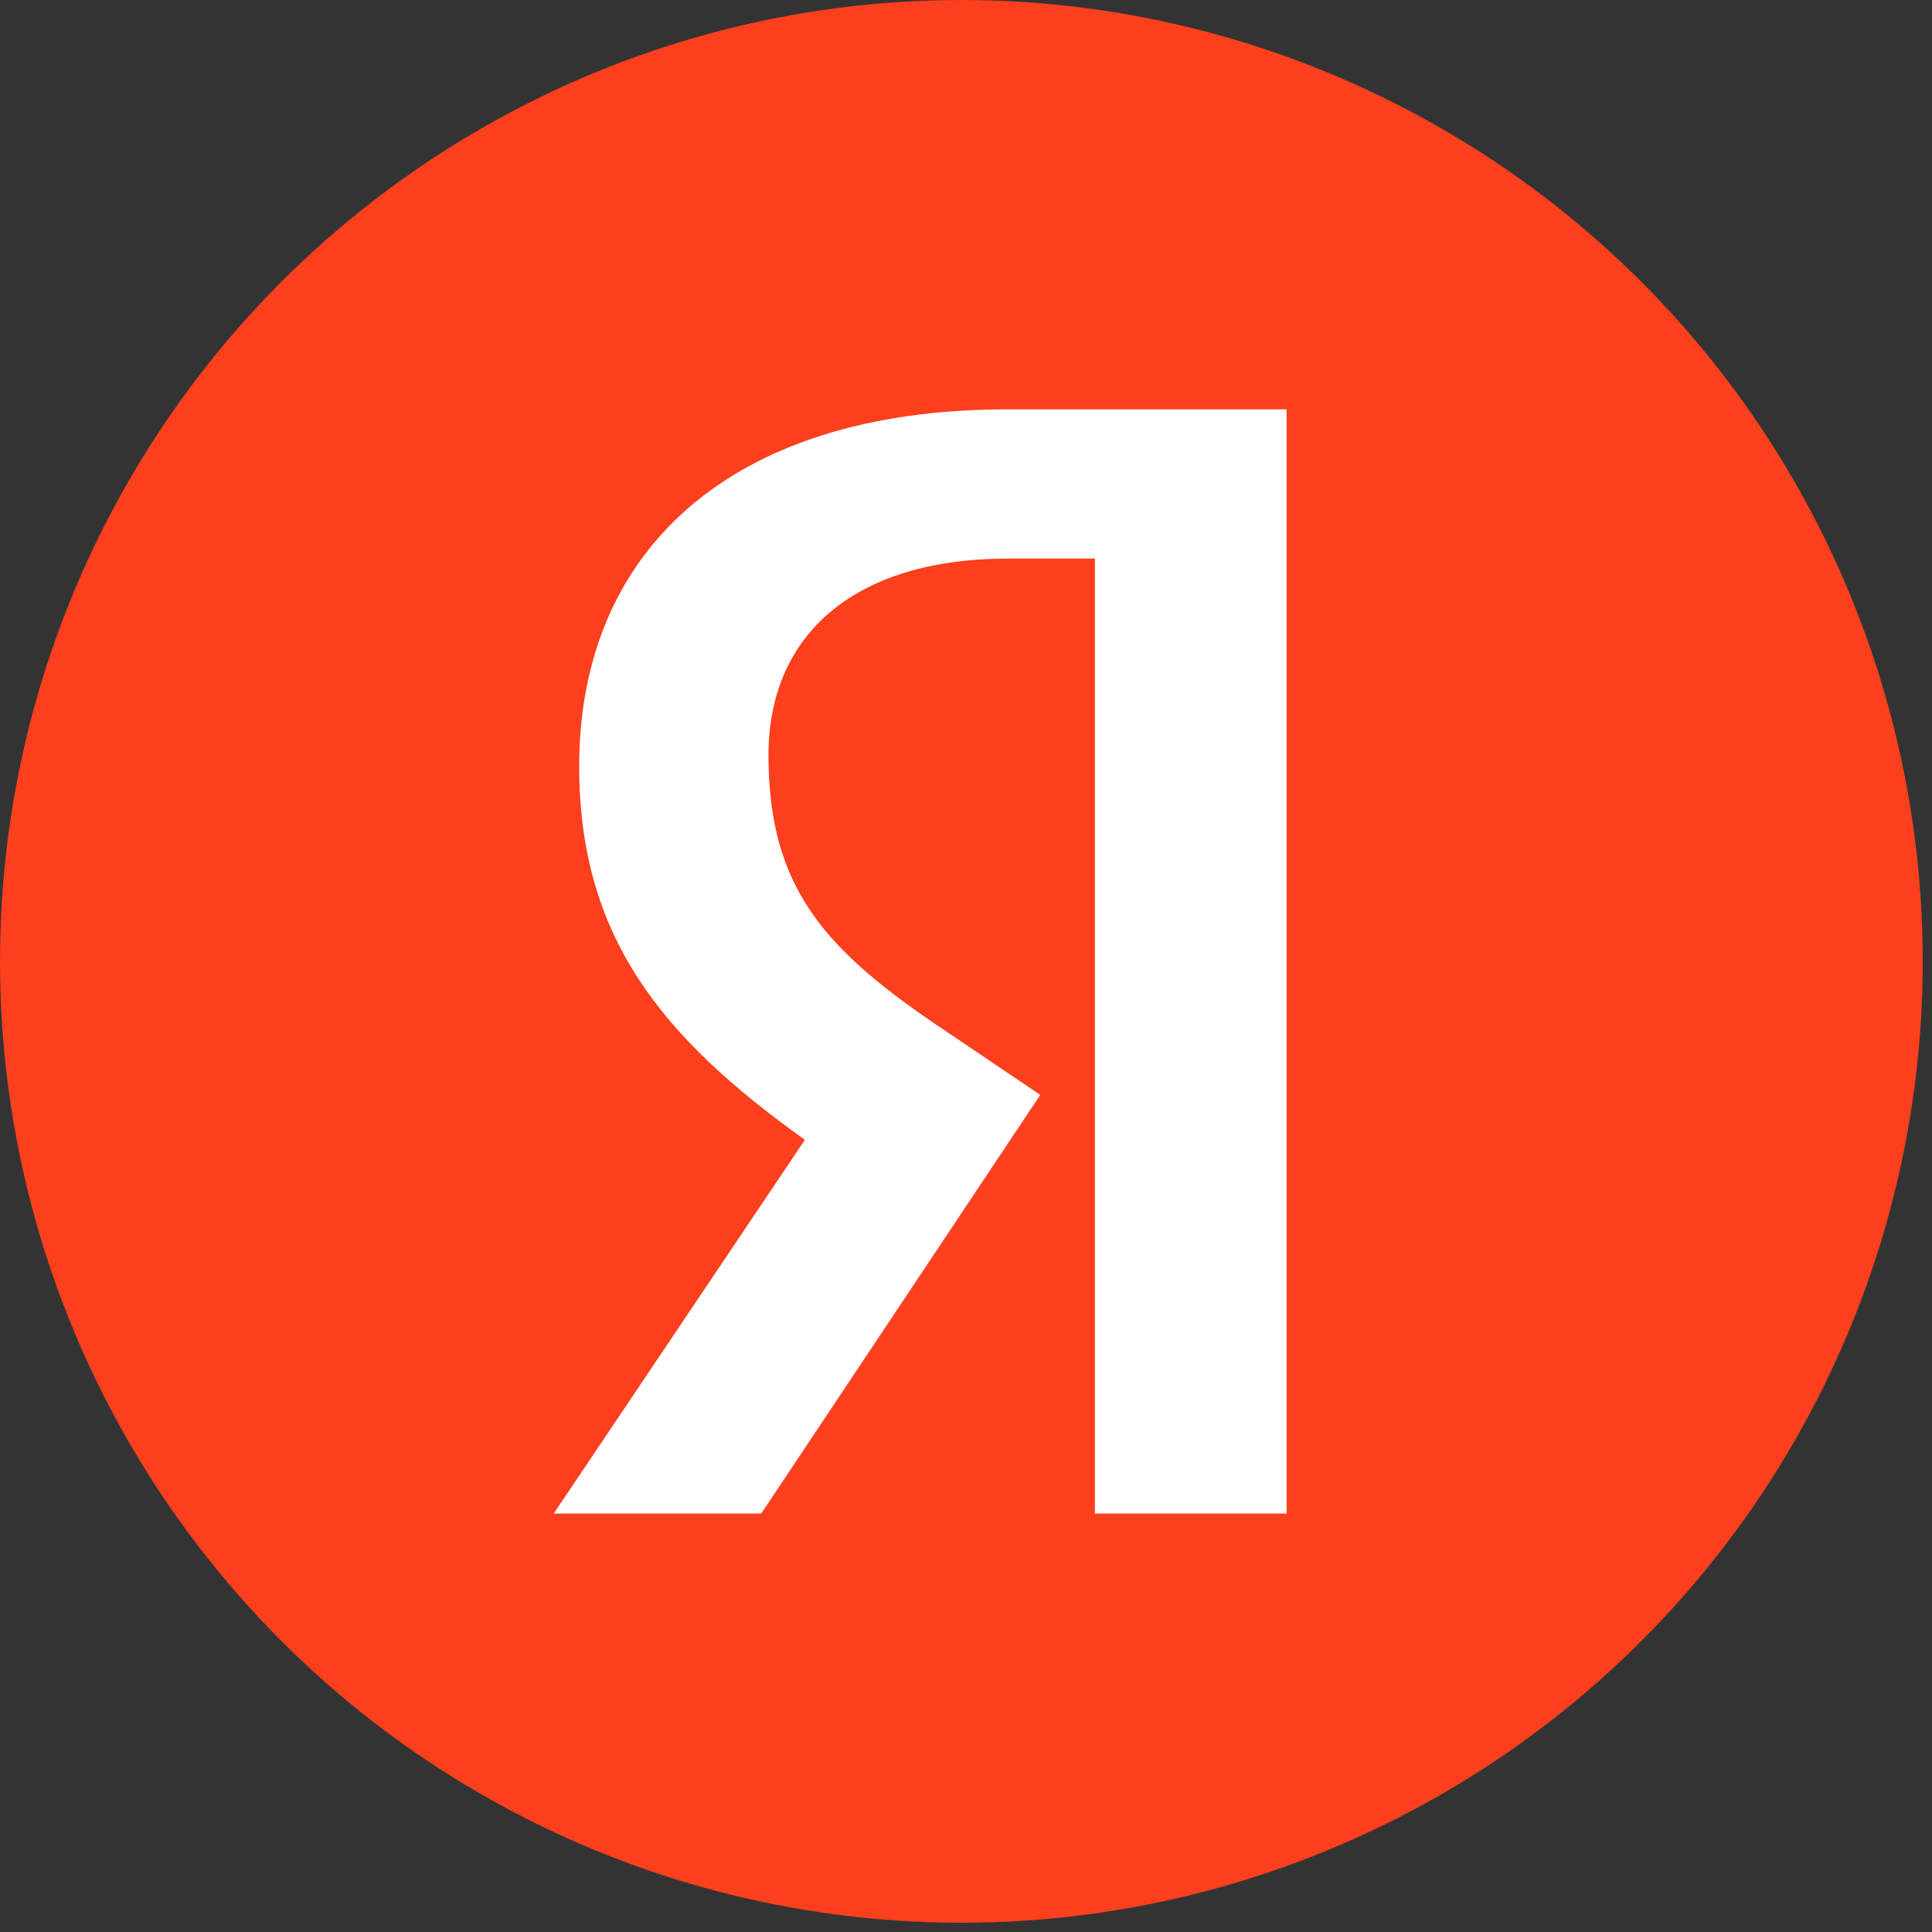
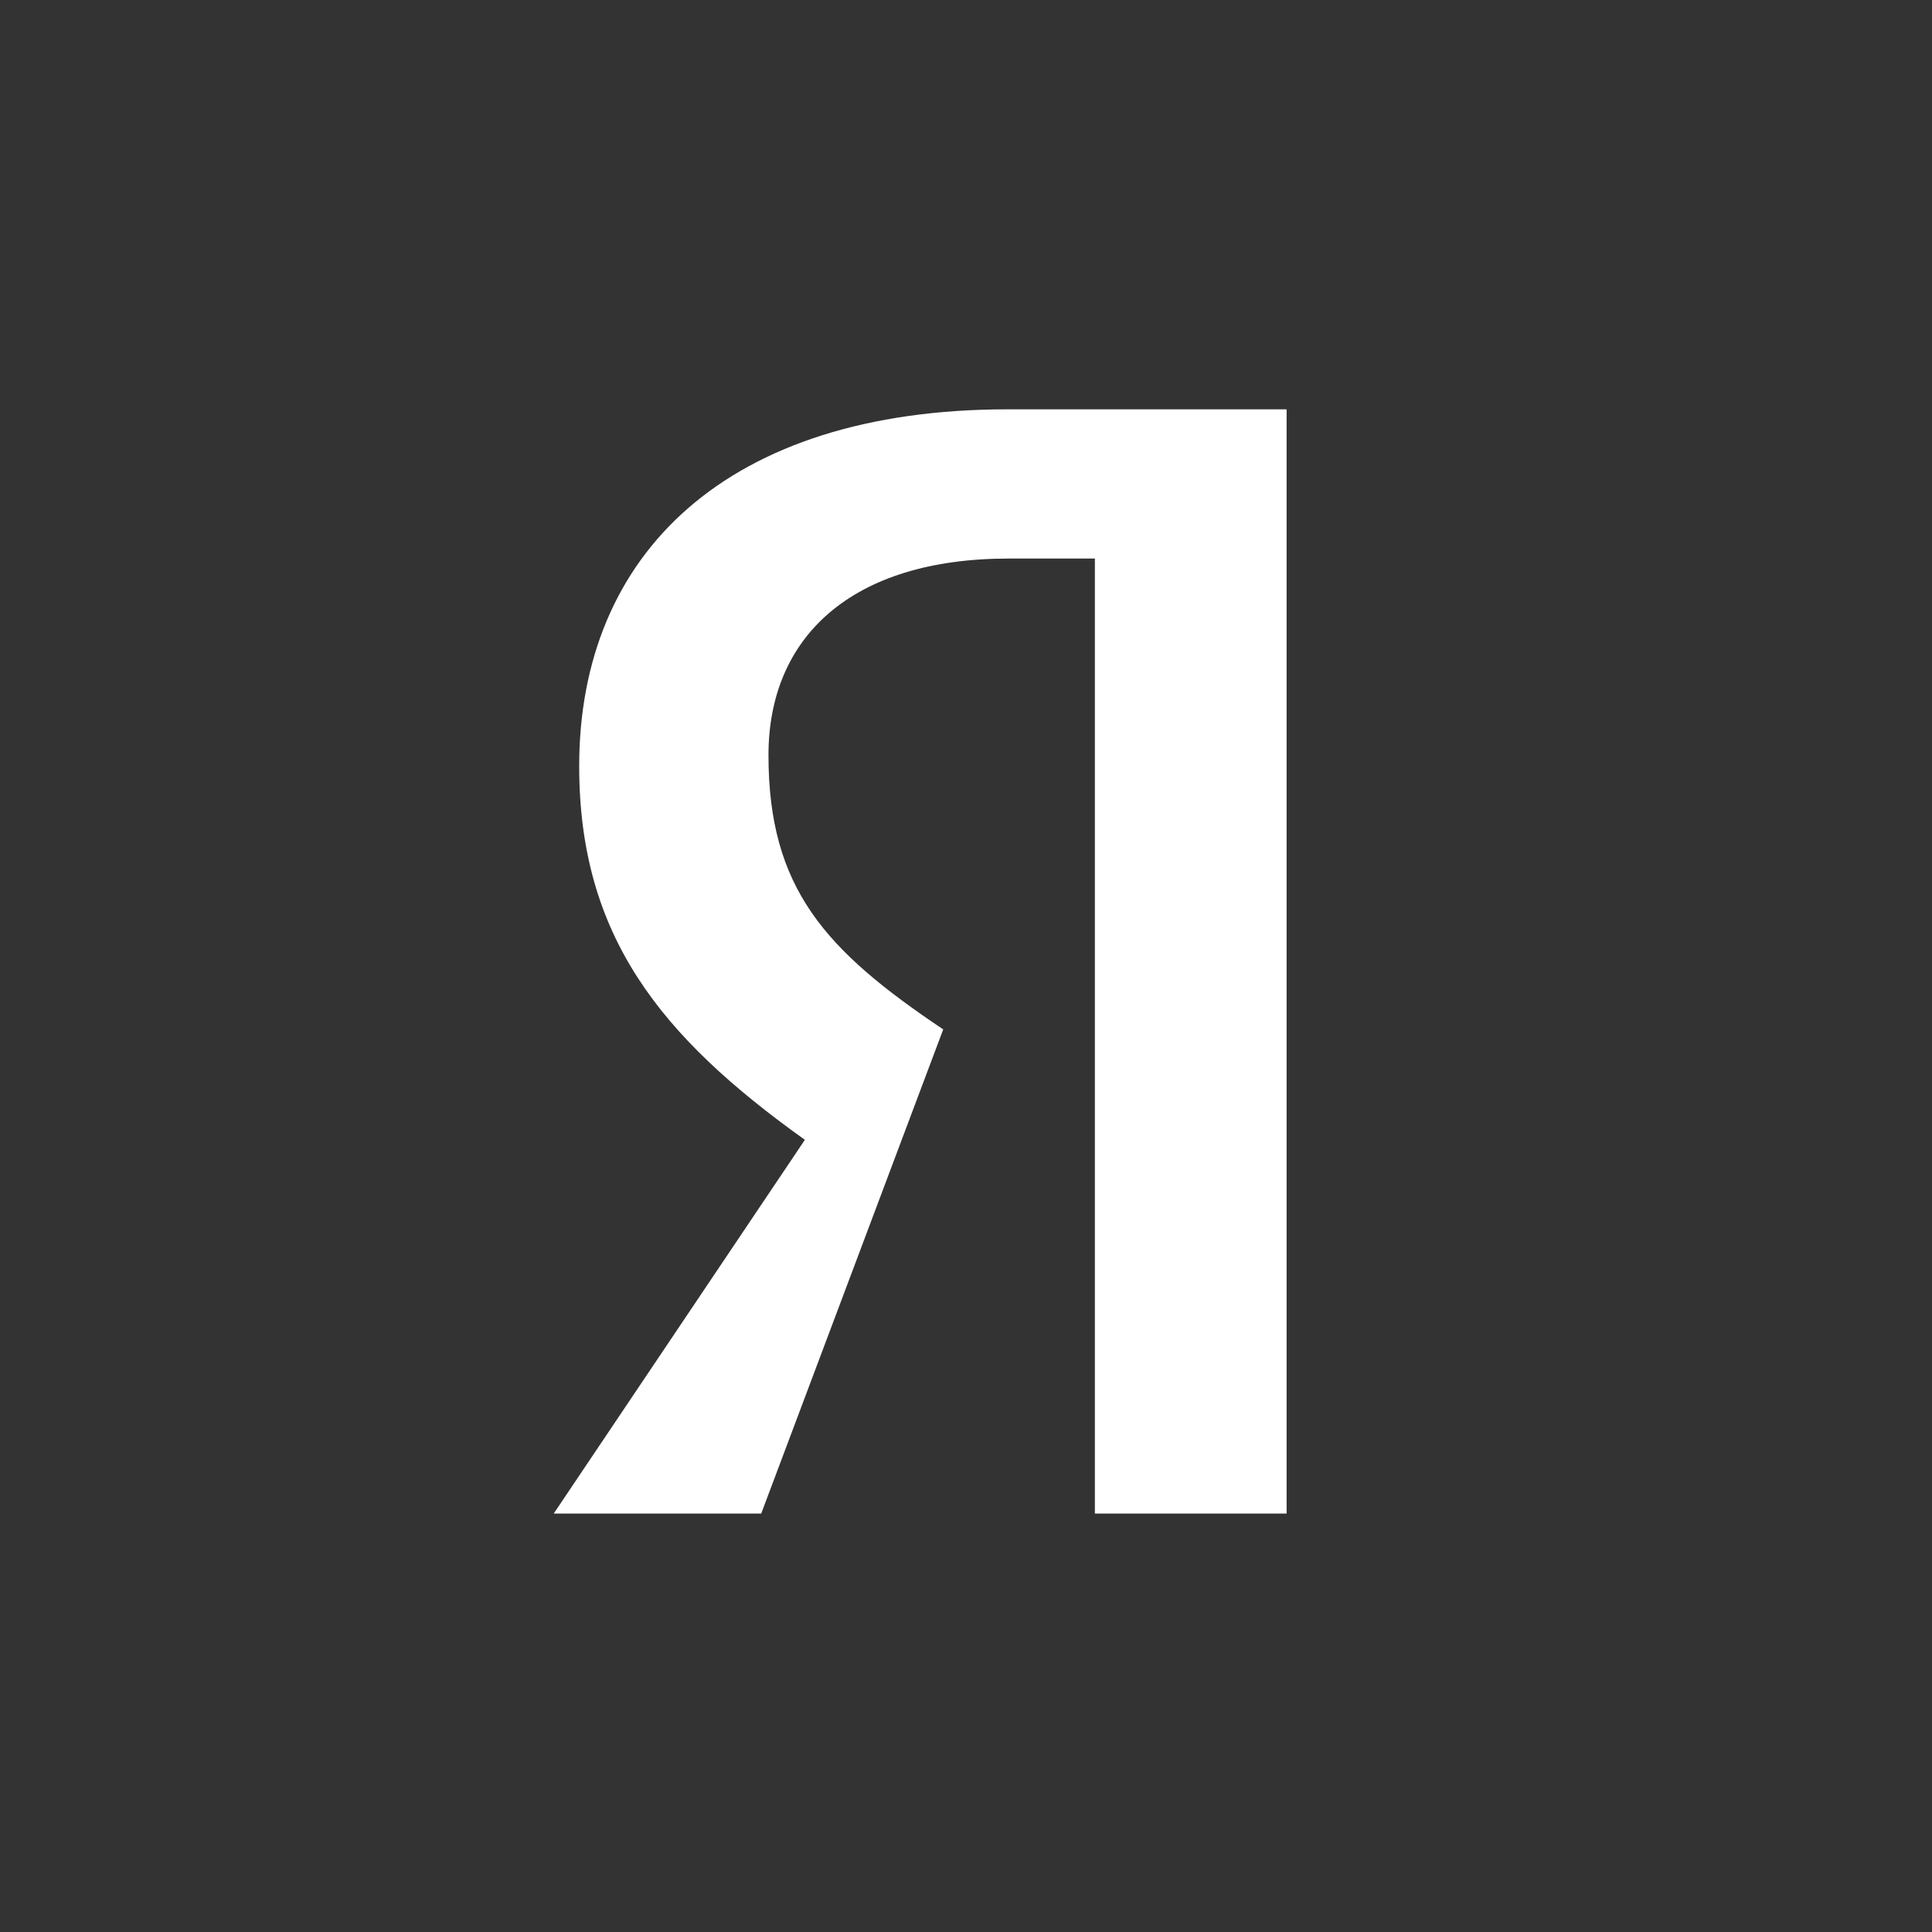
<svg xmlns="http://www.w3.org/2000/svg" width="38" height="38" viewBox="0 0 38 38" fill="none">
  <rect x="0" y="0" width="38" height="38" fill="#333333" stroke="none" />
-   <circle cx="18.909" cy="18.909" r="18.909" fill="#FC3F1D" />
-   <path d="M25.33 29.77H21.535V10.986H19.841C16.738 10.986 15.115 12.538 15.115 14.853C15.115 17.478 16.237 18.695 18.552 20.247L20.461 21.535L14.972 29.77H10.891L15.831 22.419C12.991 20.39 11.392 18.409 11.392 15.068C11.392 10.891 14.304 8.051 19.817 8.051H25.306V29.77H25.33Z" fill="white" />
+   <path d="M25.33 29.77H21.535V10.986H19.841C16.738 10.986 15.115 12.538 15.115 14.853C15.115 17.478 16.237 18.695 18.552 20.247L14.972 29.77H10.891L15.831 22.419C12.991 20.39 11.392 18.409 11.392 15.068C11.392 10.891 14.304 8.051 19.817 8.051H25.306V29.77H25.33Z" fill="white" />
</svg>